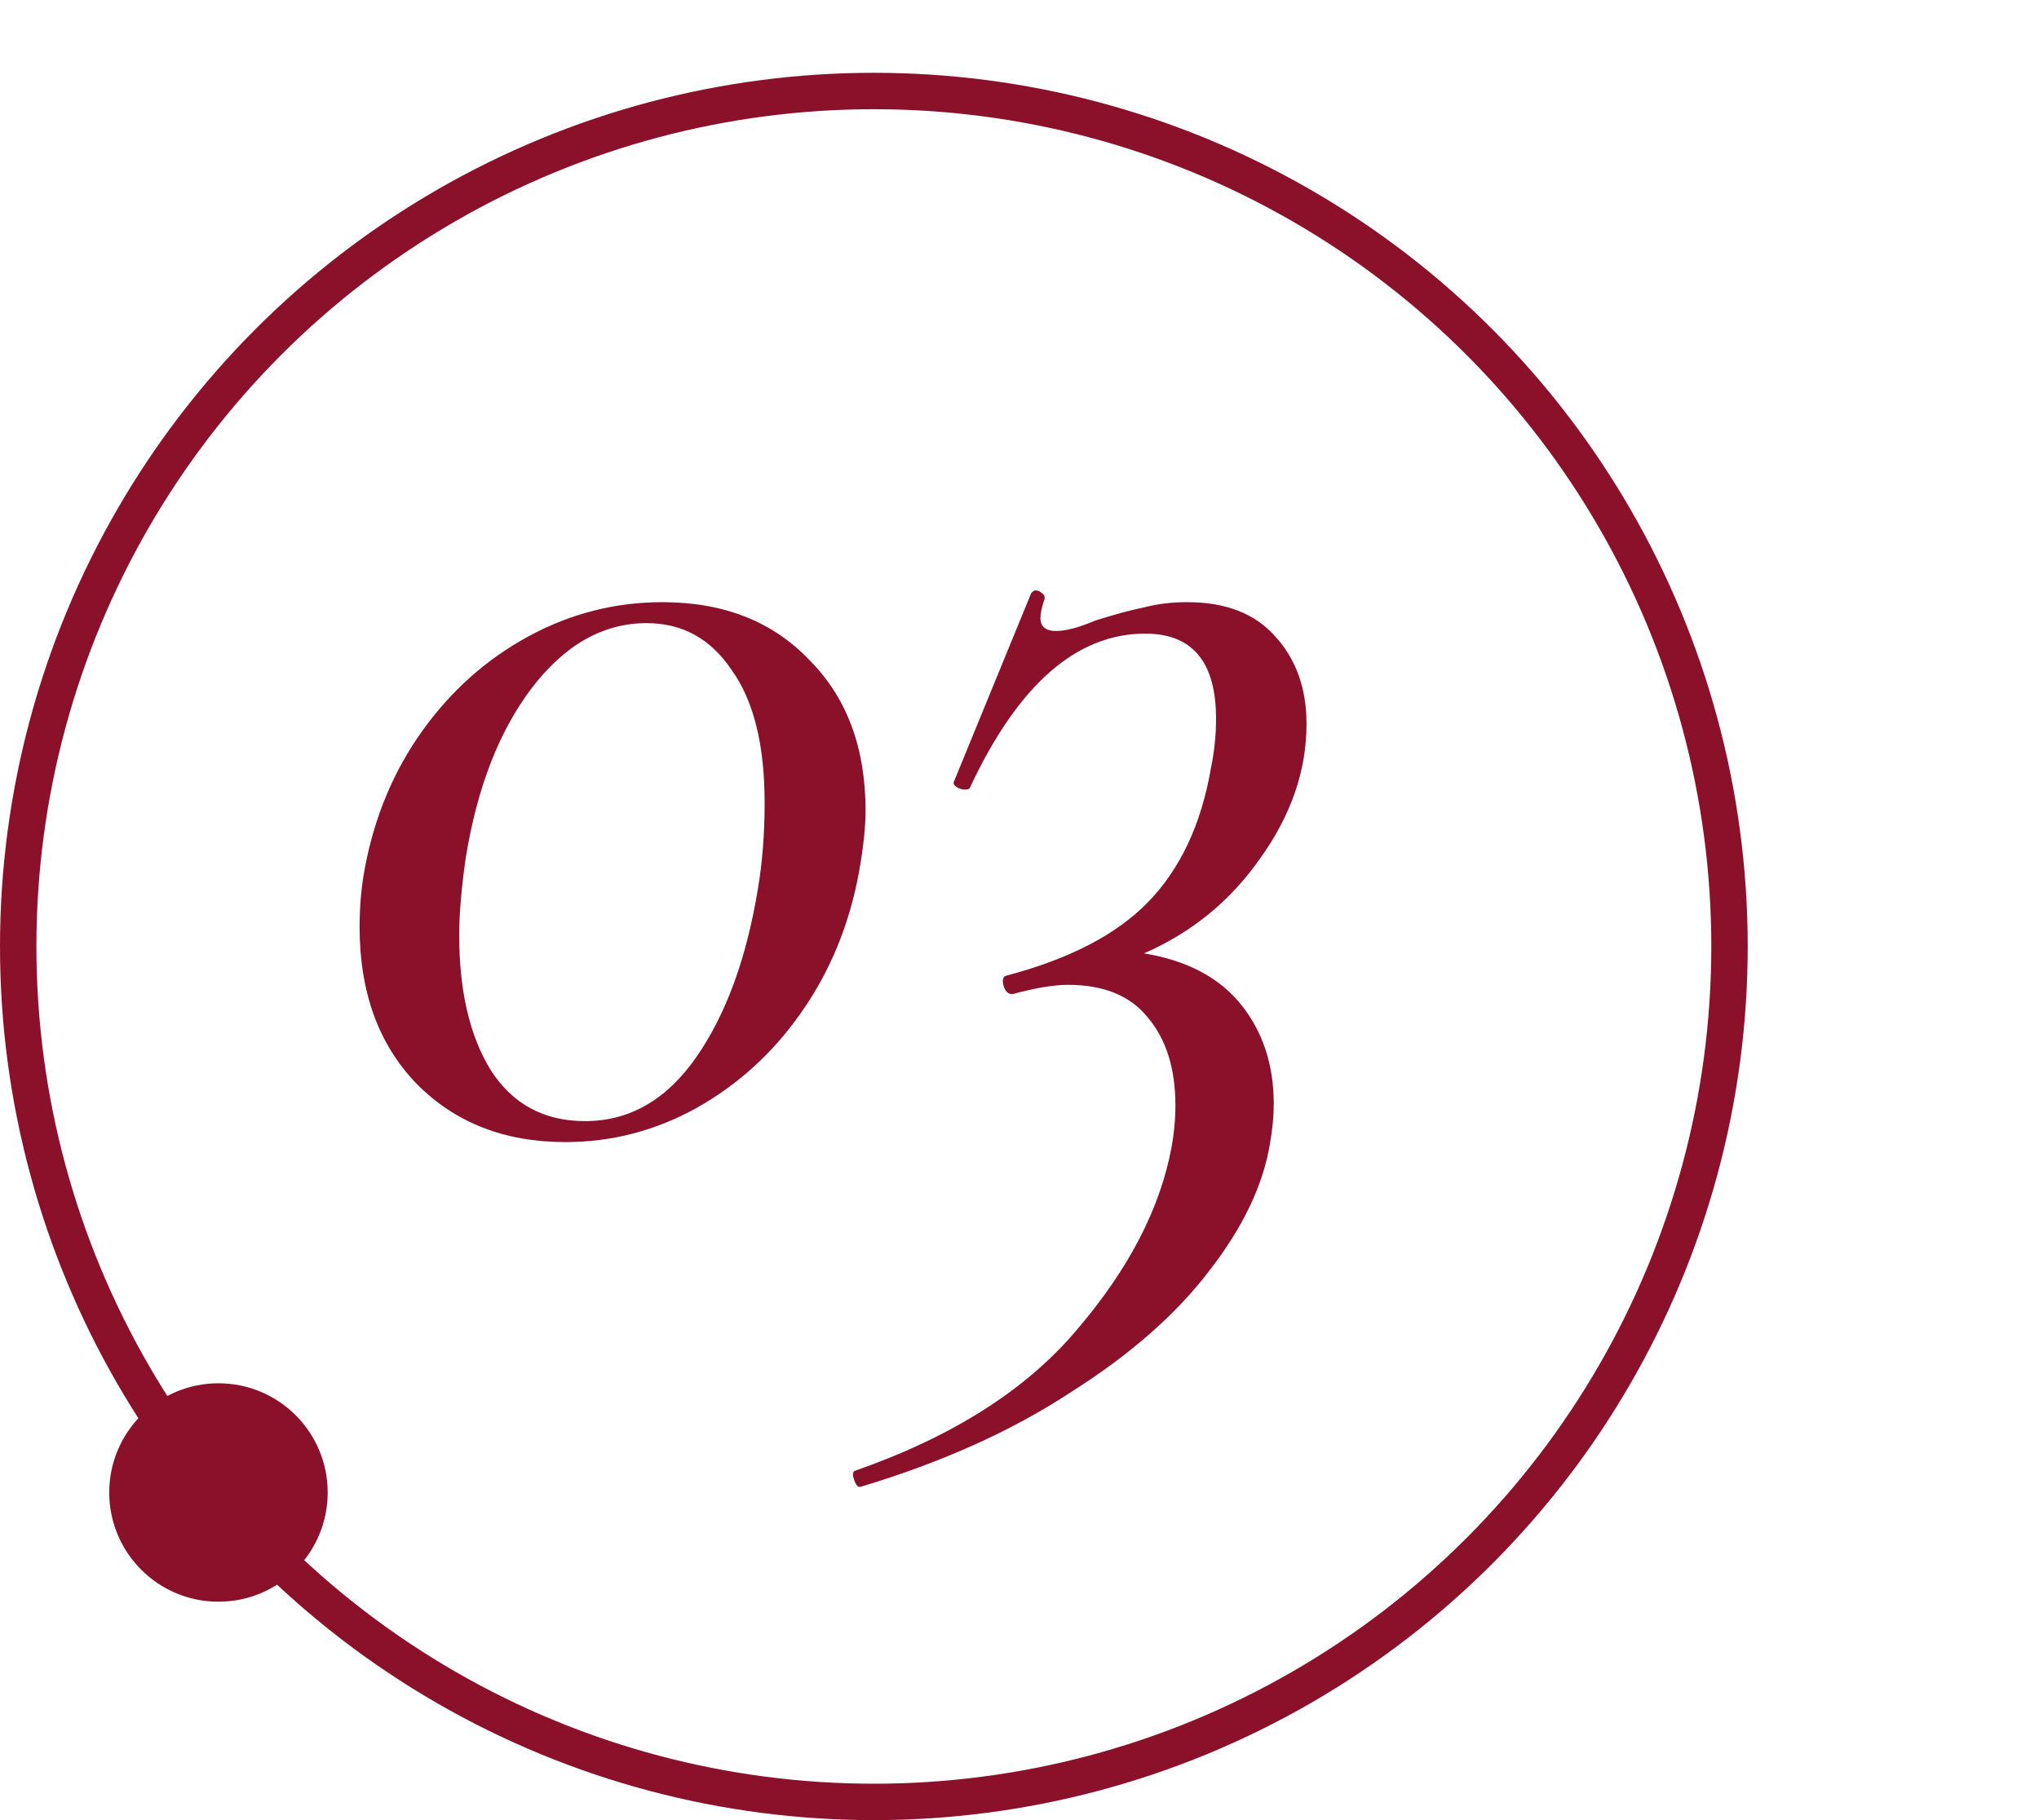
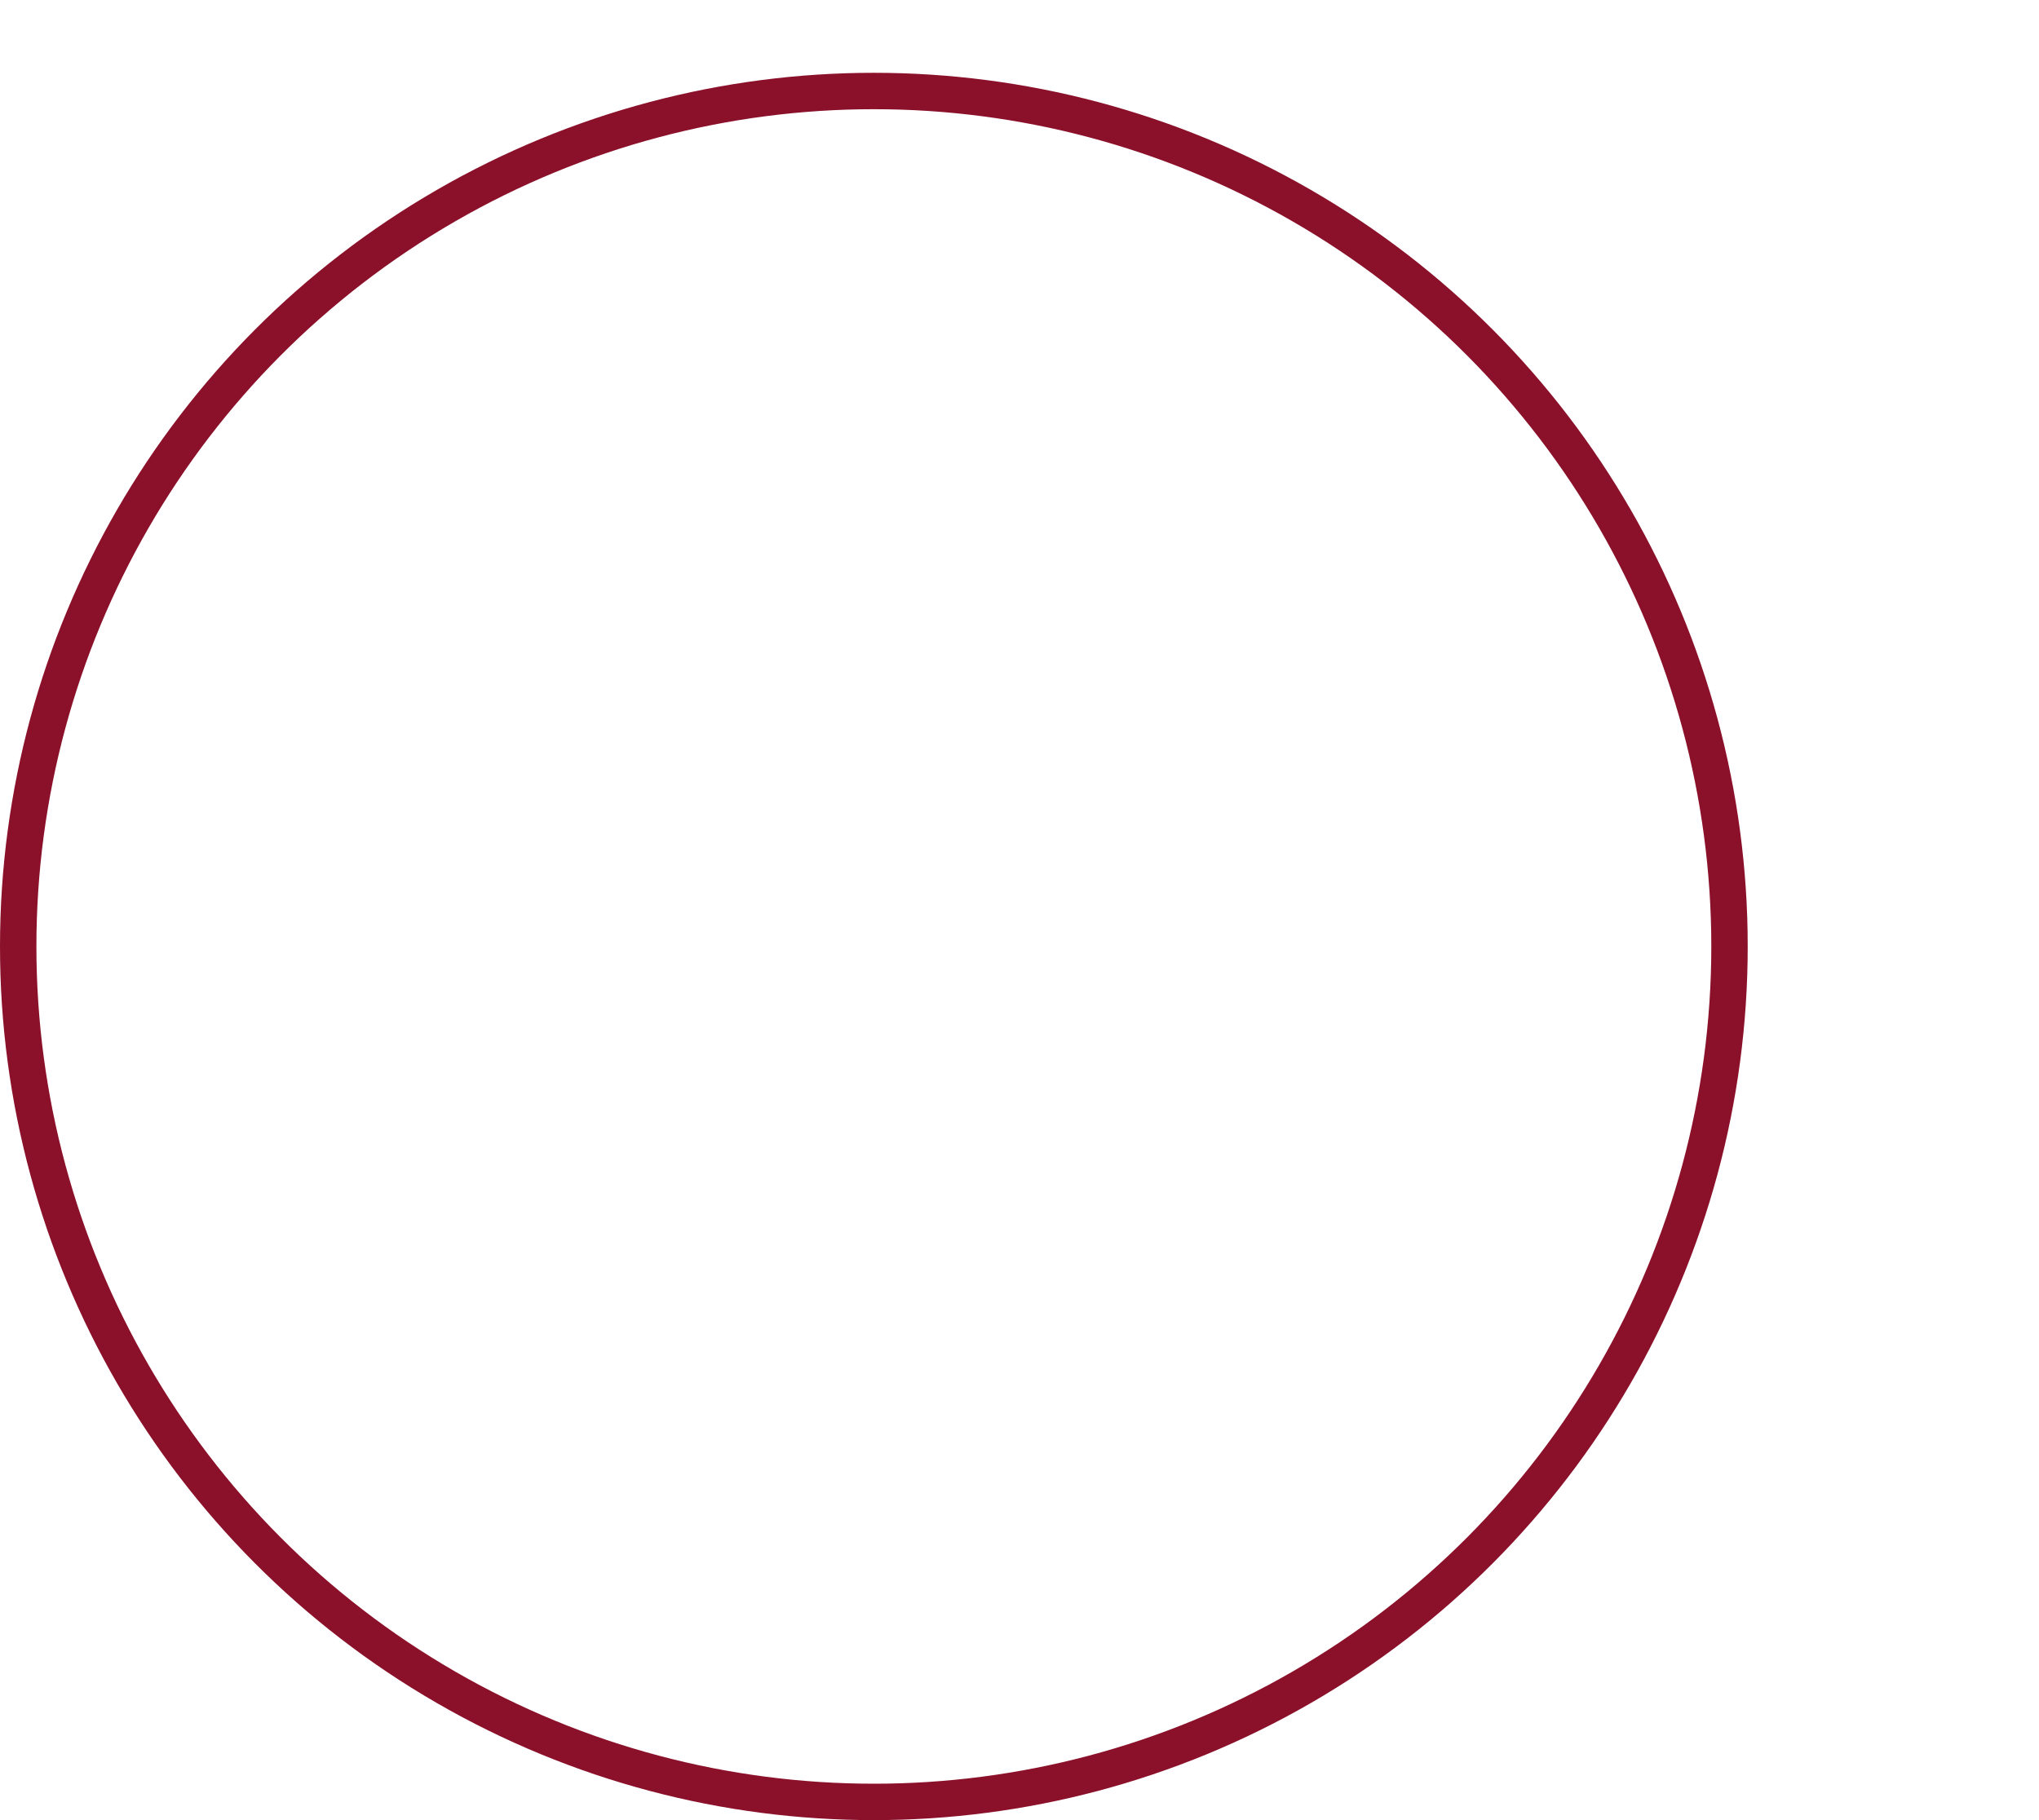
<svg xmlns="http://www.w3.org/2000/svg" width="56" height="50" viewBox="0 0 56 50" fill="none">
-   <path d="M15.528 31.374C13.848 31.374 12.48 30.834 11.424 29.754C10.392 28.674 9.876 27.246 9.876 25.47C9.876 24.894 9.924 24.354 10.02 23.85C10.284 22.434 10.812 21.174 11.604 20.07C12.396 18.966 13.368 18.102 14.52 17.478C15.672 16.854 16.896 16.542 18.192 16.542C19.872 16.542 21.216 17.07 22.224 18.126C23.256 19.158 23.772 20.538 23.772 22.266C23.772 22.722 23.712 23.286 23.592 23.958C23.328 25.398 22.8 26.682 22.008 27.81C21.24 28.914 20.28 29.79 19.128 30.438C18 31.062 16.8 31.374 15.528 31.374ZM16.068 30.798C17.292 30.798 18.312 30.21 19.128 29.034C19.944 27.858 20.508 26.31 20.82 24.39C20.94 23.67 21 22.89 21 22.05C21 20.466 20.7 19.254 20.1 18.414C19.524 17.55 18.744 17.118 17.76 17.118C16.56 17.118 15.504 17.718 14.592 18.918C13.704 20.094 13.104 21.642 12.792 23.562C12.672 24.402 12.612 25.11 12.612 25.686C12.612 27.222 12.9 28.458 13.476 29.394C14.076 30.33 14.94 30.798 16.068 30.798ZM35.883 19.89C35.883 21.162 35.462 22.386 34.623 23.562C33.806 24.738 32.739 25.614 31.419 26.19C32.594 26.382 33.483 26.85 34.083 27.594C34.682 28.338 34.983 29.25 34.983 30.33C34.983 30.666 34.947 31.038 34.874 31.446C34.682 32.574 34.13 33.726 33.218 34.902C32.306 36.102 31.035 37.218 29.402 38.25C27.794 39.306 25.875 40.17 23.642 40.842C23.57 40.866 23.511 40.806 23.462 40.662C23.415 40.542 23.415 40.458 23.462 40.41C26.151 39.474 28.191 38.178 29.582 36.522C30.998 34.866 31.863 33.198 32.175 31.518C32.246 31.134 32.282 30.75 32.282 30.366C32.282 29.358 32.031 28.554 31.526 27.954C31.047 27.354 30.314 27.054 29.331 27.054C28.947 27.054 28.442 27.138 27.819 27.306H27.782C27.686 27.306 27.614 27.234 27.567 27.09C27.518 26.922 27.543 26.826 27.639 26.802C29.366 26.346 30.663 25.674 31.526 24.786C32.414 23.874 32.99 22.65 33.255 21.114C33.35 20.658 33.398 20.202 33.398 19.746C33.398 18.186 32.751 17.406 31.454 17.406C29.558 17.406 27.951 18.822 26.631 21.654C26.607 21.678 26.558 21.69 26.486 21.69C26.415 21.69 26.343 21.666 26.27 21.618C26.198 21.57 26.174 21.522 26.198 21.474L28.323 16.29C28.37 16.242 28.407 16.218 28.43 16.218C28.503 16.218 28.562 16.242 28.61 16.29C28.683 16.338 28.706 16.398 28.683 16.47C28.61 16.686 28.575 16.854 28.575 16.974C28.575 17.214 28.718 17.334 29.006 17.334C29.27 17.334 29.631 17.238 30.087 17.046C30.614 16.878 31.058 16.758 31.419 16.686C31.779 16.59 32.175 16.542 32.606 16.542C33.663 16.542 34.467 16.854 35.019 17.478C35.594 18.102 35.883 18.906 35.883 19.89Z" fill="#8B112A" />
  <circle cx="24" cy="26" r="23.5" stroke="#8B112A" />
-   <path d="M9 41C9 42.657 7.657 44 6 44C4.343 44 3 42.657 3 41C3 39.343 4.343 38 6 38C7.657 38 9 39.343 9 41Z" fill="#8B112A" />
</svg>